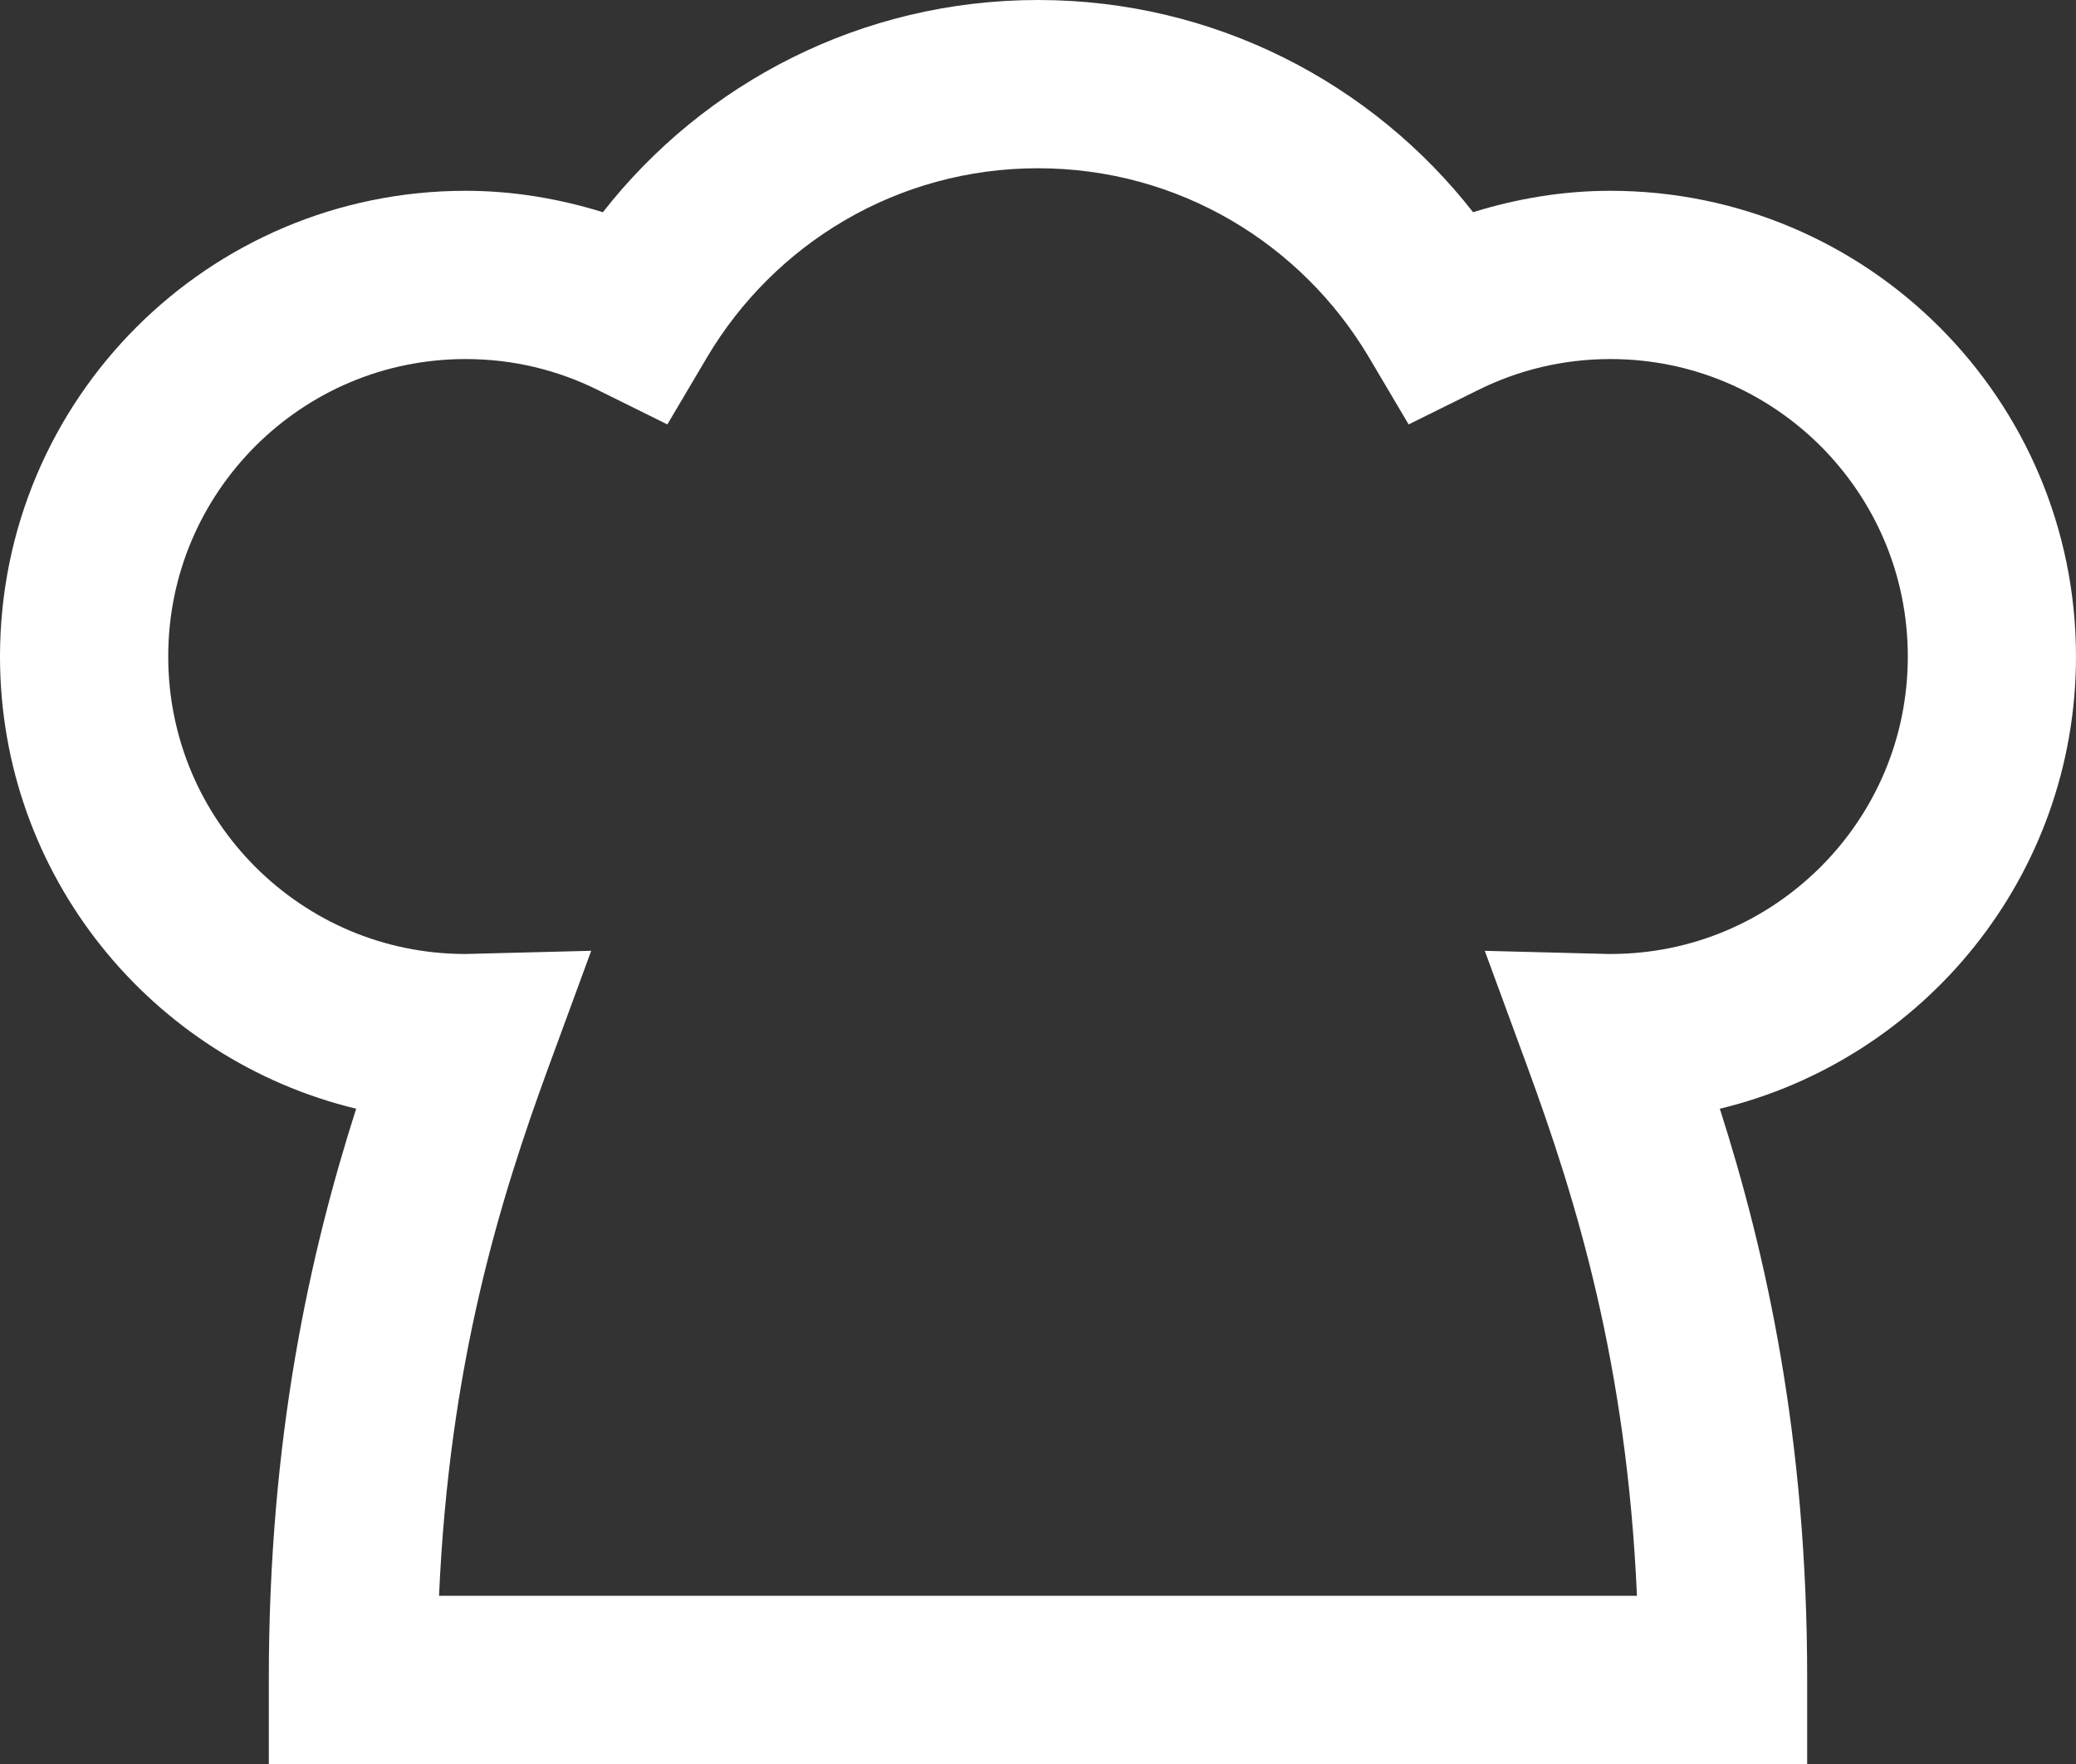
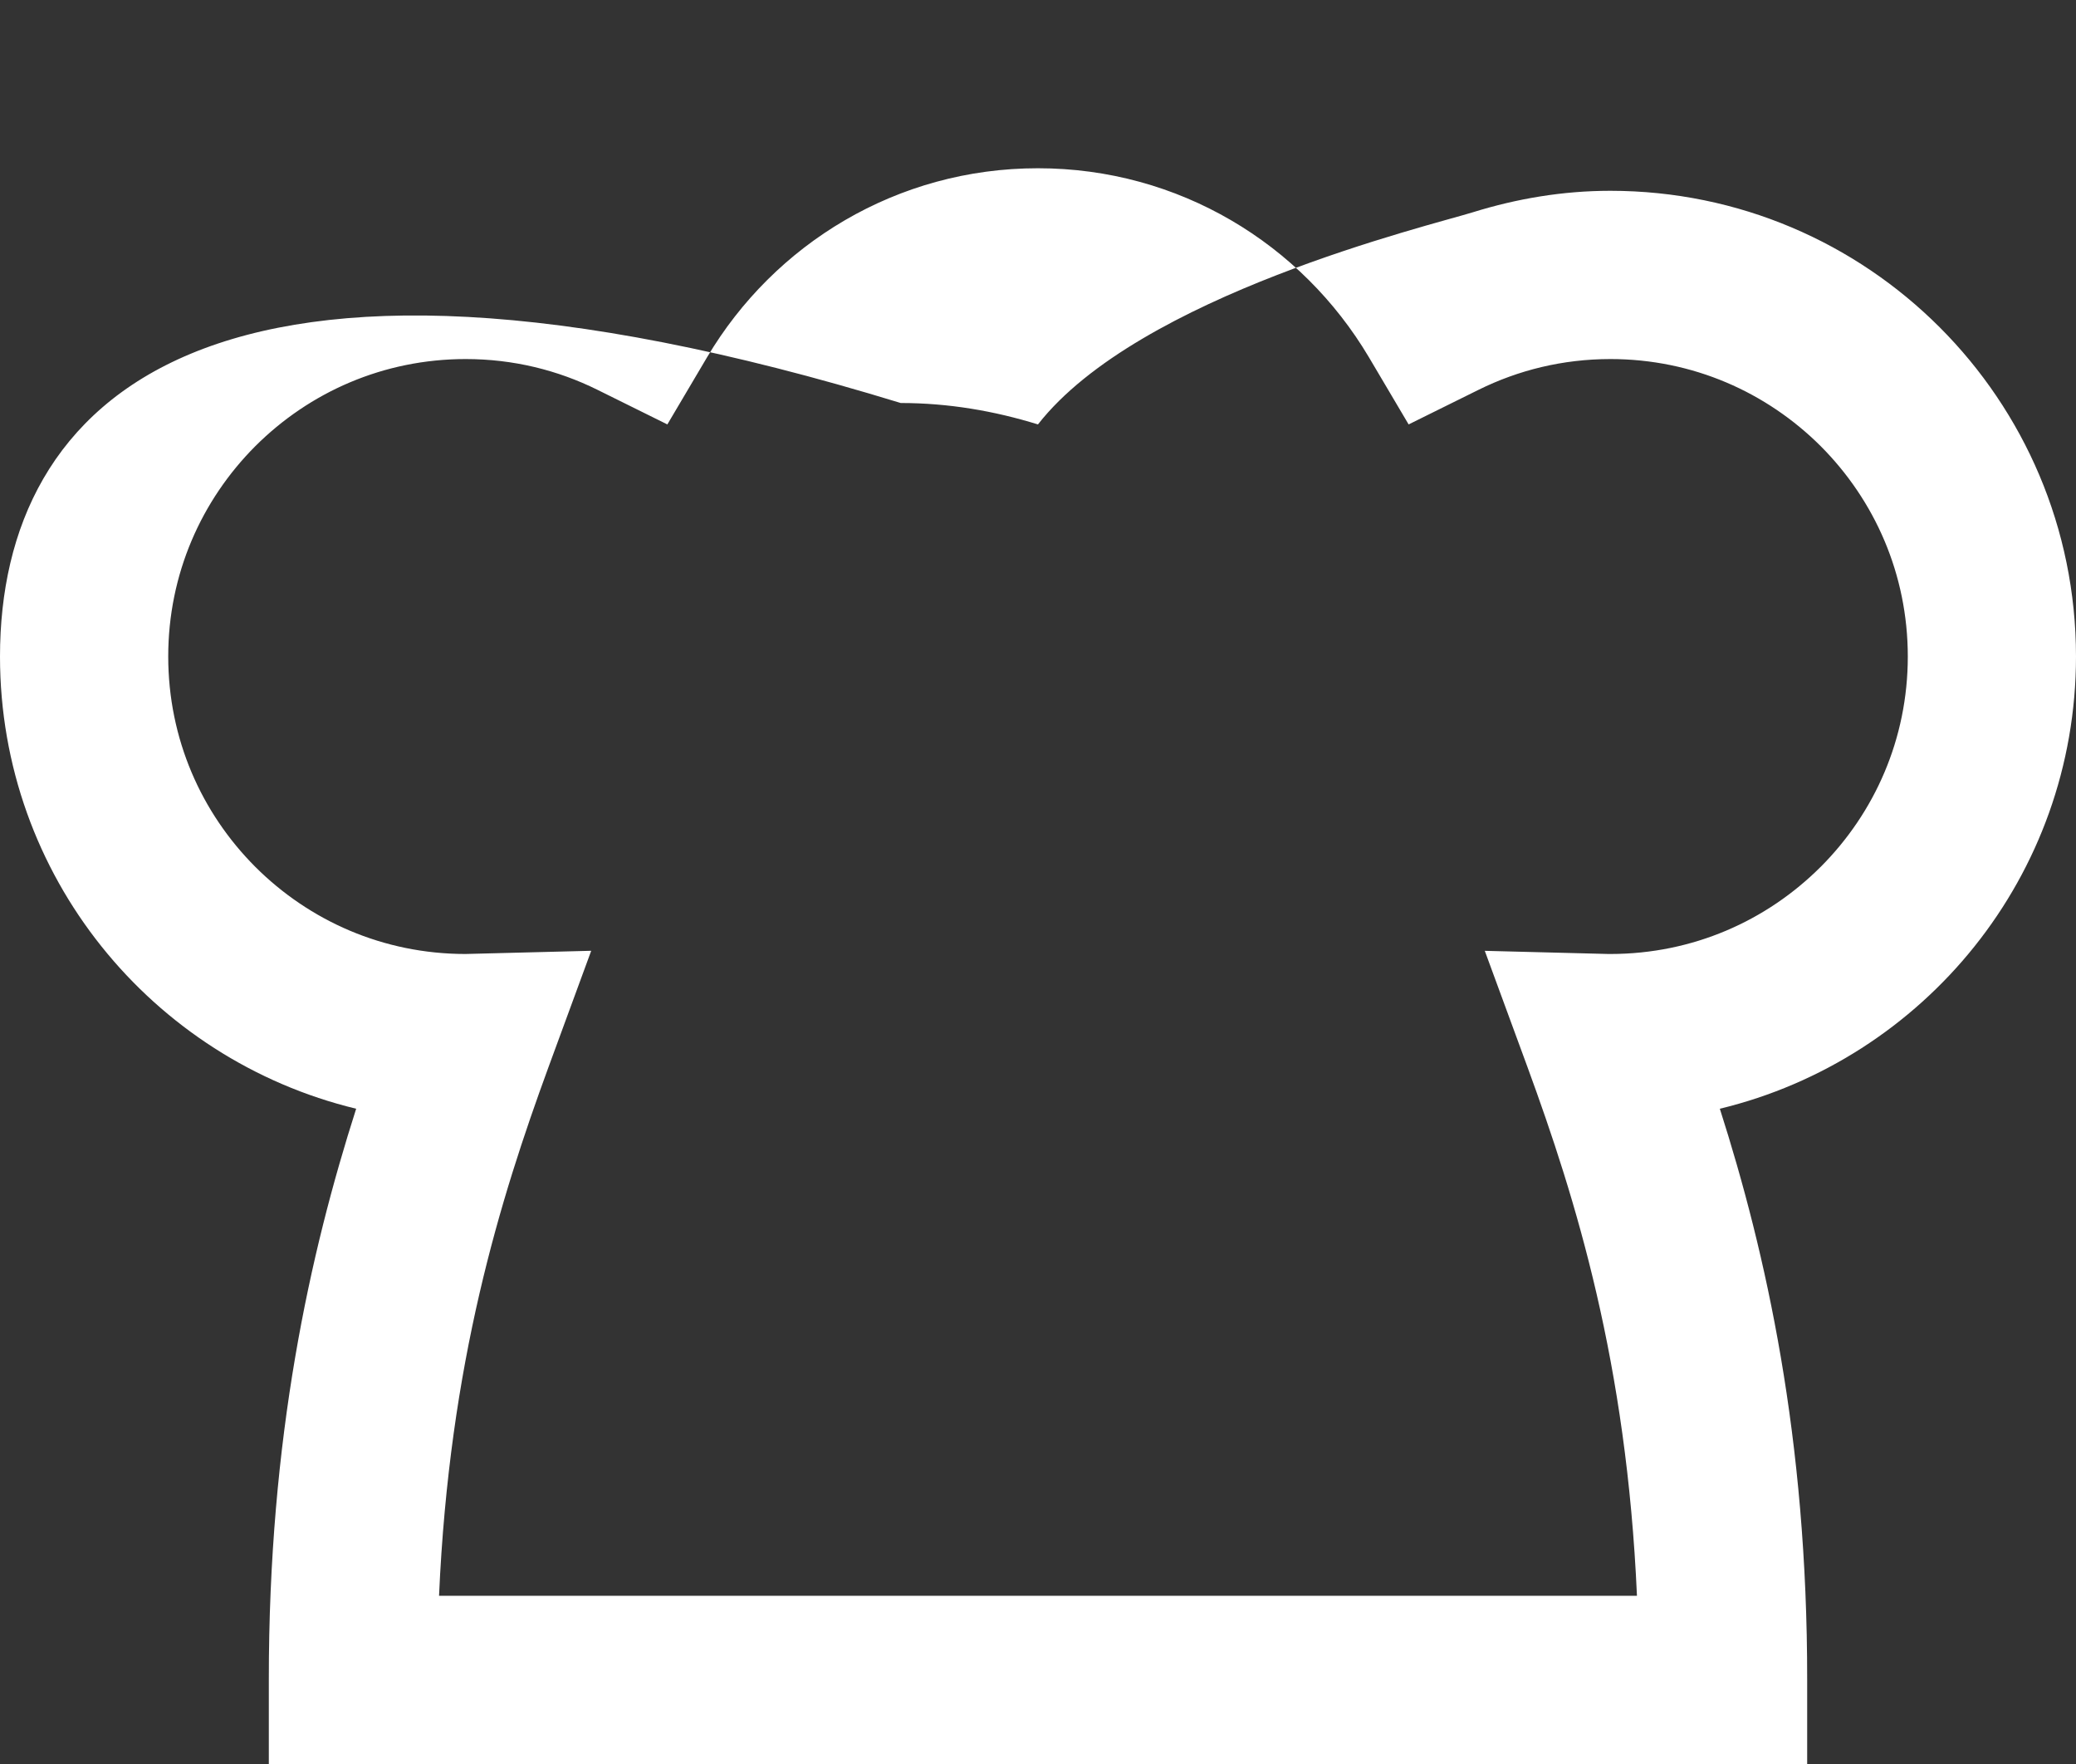
<svg xmlns="http://www.w3.org/2000/svg" viewBox="0 0 512 435.01">
  <rect x="0" y="0" width="512" height="435.01" fill="#333333" stroke="none" />
  <g id="a" />
  <g id="b">
    <g id="c">
-       <path d="M512,161.89c-.02-63.43-51.41-114.83-114.85-114.84-11.78,0-23.12,1.95-33.85,5.28C338.41,20.5,299.57,0,256,0s-82.41,20.5-107.31,52.33c-10.74-3.32-22.07-5.28-33.85-5.28C51.41,47.06,.02,98.46,0,161.89c0,54.12,37.46,99.35,87.84,111.52-11.37,35.55-21.59,81.1-21.54,140.85v20.74H445.7v-20.74c.06-59.74-10.17-105.3-21.54-140.85,50.38-12.17,87.82-57.4,87.84-111.52Zm-62.98,51.88c-13.32,13.3-31.51,21.46-51.8,21.48h-.51l-30.52-.78,10.53,28.66c11.98,32.7,24.46,72.93,27,130.39H108.28c2.54-57.46,15.02-97.68,27-130.39l10.53-28.67-31.04,.79c-20.29-.02-38.47-8.18-51.8-21.48-13.31-13.34-21.47-31.55-21.48-51.88,0-20.32,8.18-38.53,21.48-51.87,13.35-13.31,31.55-21.47,51.88-21.48,11.72,0,22.69,2.73,32.49,7.58l17.25,8.54,9.8-16.57c16.56-27.92,46.83-46.61,81.61-46.6,34.78,0,65.04,18.68,81.61,46.6l9.8,16.57,17.26-8.54c9.8-4.85,20.76-7.57,32.49-7.58,20.32,0,38.53,8.18,51.88,21.48,13.3,13.34,21.47,31.54,21.48,51.87,0,20.33-8.18,38.54-21.49,51.88Z" style="fill:#fff;" />
+       <path d="M512,161.89c-.02-63.43-51.41-114.83-114.85-114.84-11.78,0-23.12,1.95-33.85,5.28s-82.41,20.5-107.31,52.33c-10.74-3.32-22.07-5.28-33.85-5.28C51.41,47.06,.02,98.46,0,161.89c0,54.12,37.46,99.35,87.84,111.52-11.37,35.55-21.59,81.1-21.54,140.85v20.74H445.7v-20.74c.06-59.74-10.17-105.3-21.54-140.85,50.38-12.17,87.82-57.4,87.84-111.52Zm-62.98,51.88c-13.32,13.3-31.51,21.46-51.8,21.48h-.51l-30.52-.78,10.53,28.66c11.98,32.7,24.46,72.93,27,130.39H108.28c2.54-57.46,15.02-97.68,27-130.39l10.53-28.67-31.04,.79c-20.29-.02-38.47-8.18-51.8-21.48-13.31-13.34-21.47-31.55-21.48-51.88,0-20.32,8.18-38.53,21.48-51.87,13.35-13.31,31.55-21.47,51.88-21.48,11.72,0,22.69,2.73,32.49,7.58l17.25,8.54,9.8-16.57c16.56-27.92,46.83-46.61,81.61-46.6,34.78,0,65.04,18.68,81.61,46.6l9.8,16.57,17.26-8.54c9.8-4.85,20.76-7.57,32.49-7.58,20.32,0,38.53,8.18,51.88,21.48,13.3,13.34,21.47,31.54,21.48,51.87,0,20.33-8.18,38.54-21.49,51.88Z" style="fill:#fff;" />
    </g>
  </g>
</svg>